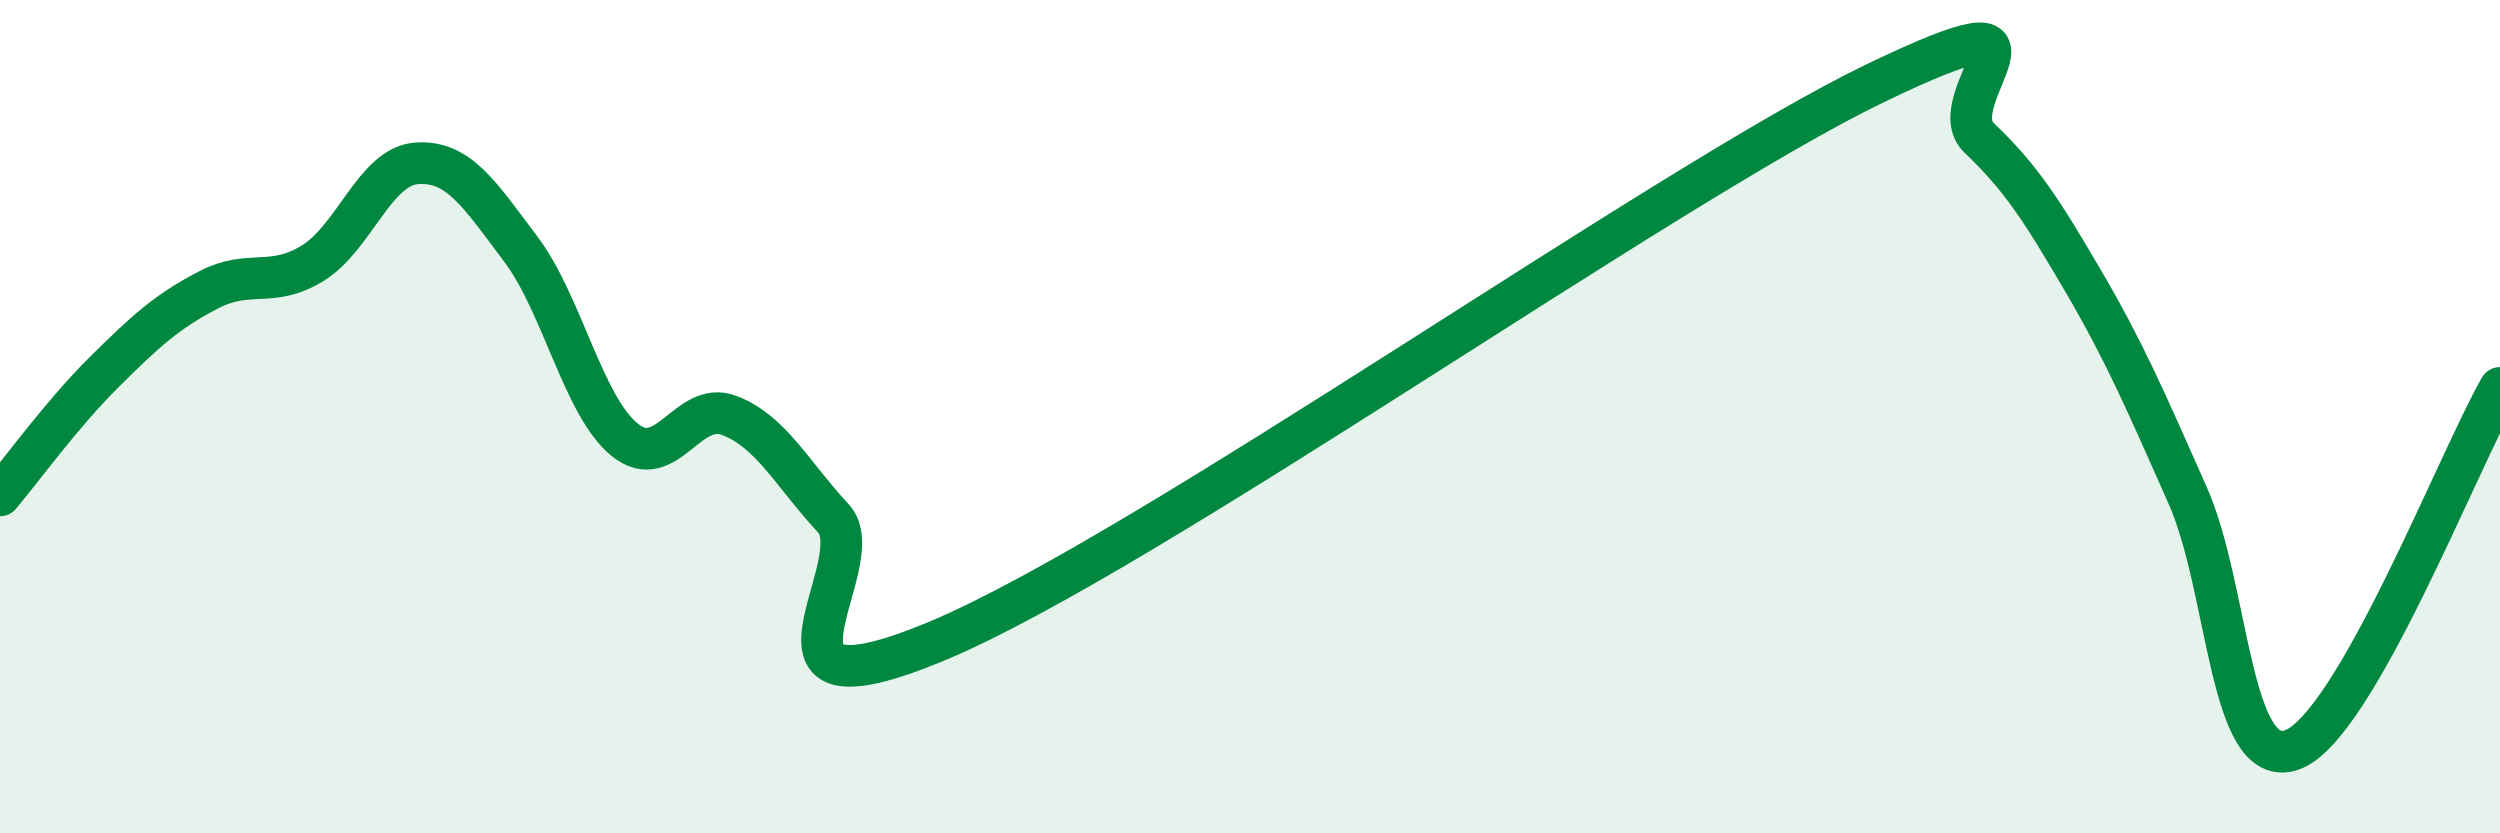
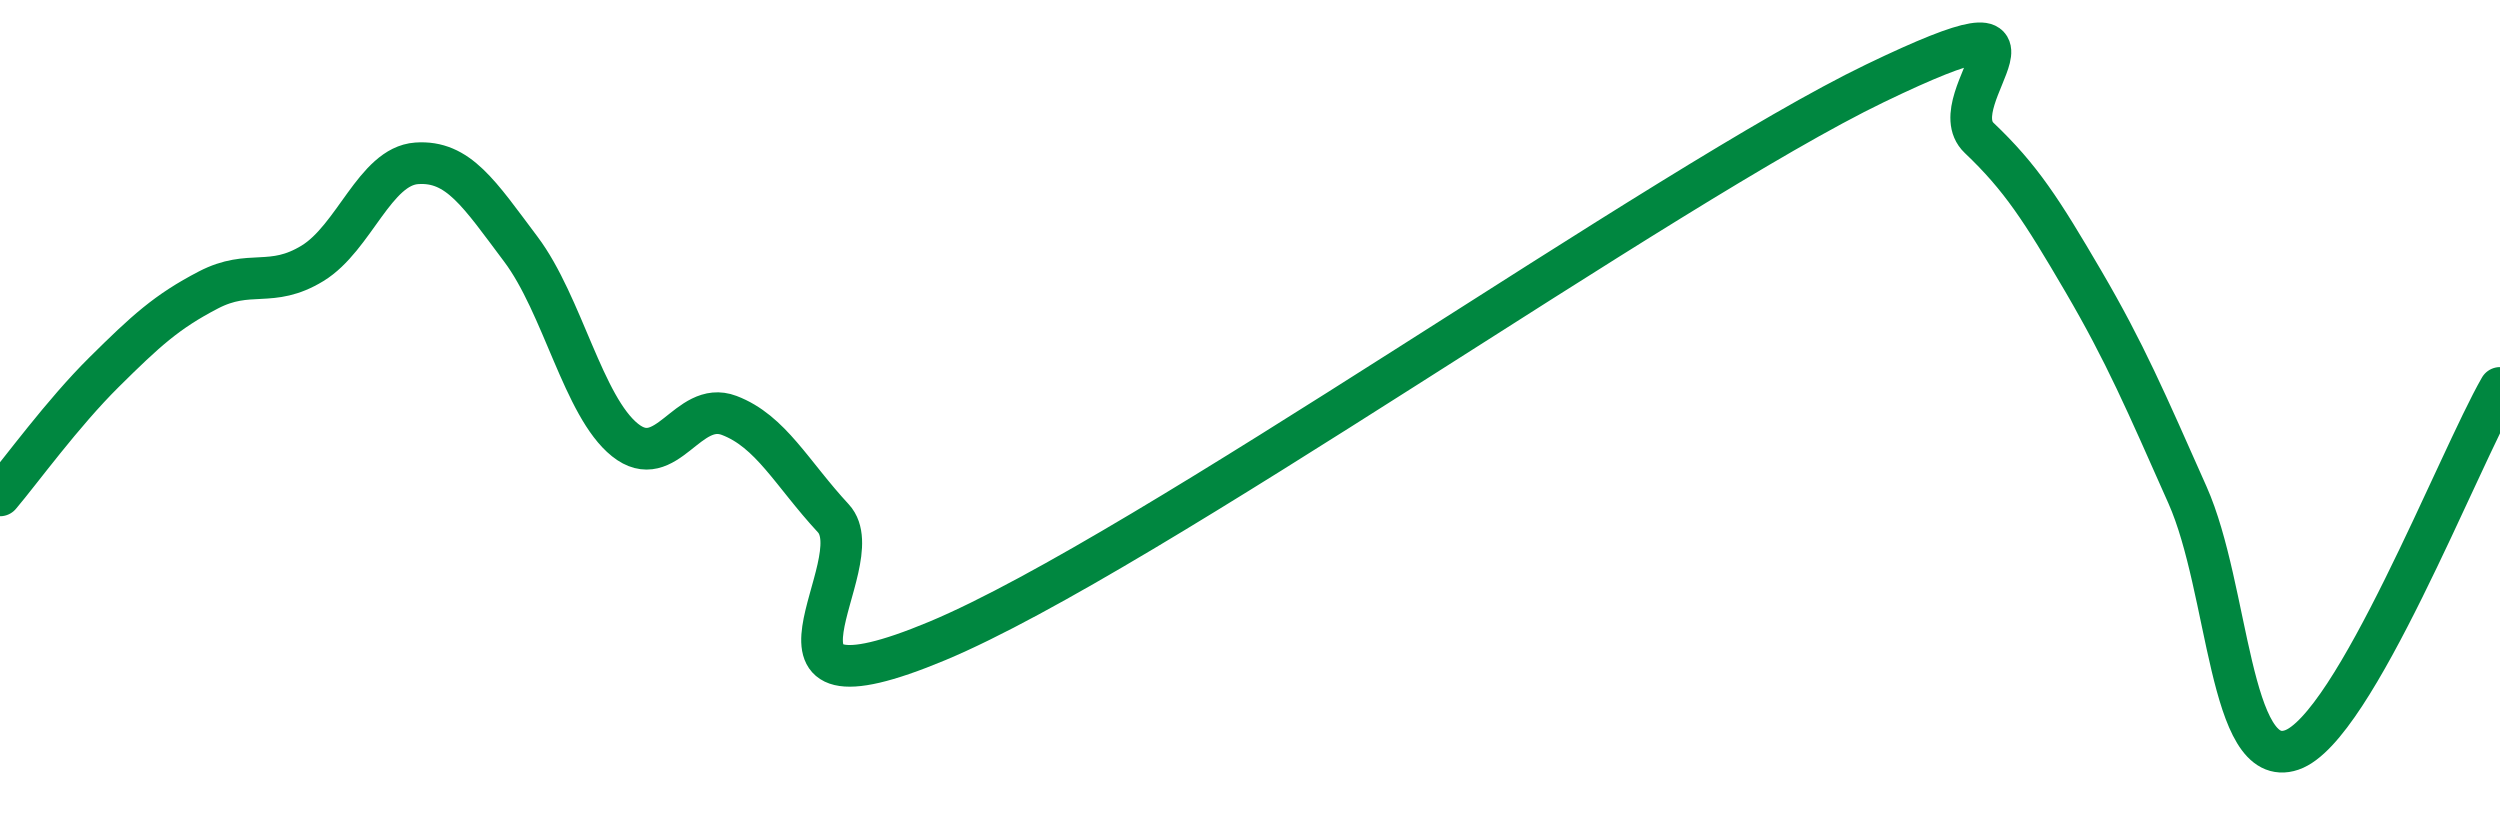
<svg xmlns="http://www.w3.org/2000/svg" width="60" height="20" viewBox="0 0 60 20">
-   <path d="M 0,11.89 C 0.5,11.3 1.5,9.92 2.5,8.93 C 3.5,7.94 4,7.48 5,6.96 C 6,6.44 6.5,6.93 7.5,6.32 C 8.5,5.71 9,3.99 10,3.92 C 11,3.85 11.5,4.65 12.5,5.98 C 13.5,7.31 14,9.76 15,10.56 C 16,11.36 16.5,9.59 17.5,9.97 C 18.5,10.35 19,11.36 20,12.44 C 21,13.52 17.5,17.47 22.5,15.38 C 27.5,13.29 40,4.41 45,2 C 50,-0.41 46.5,2.36 47.5,3.31 C 48.5,4.26 49,5.04 50,6.75 C 51,8.46 51.5,9.63 52.5,11.88 C 53.5,14.13 53.5,18.51 55,18 C 56.5,17.49 59,11.05 60,9.31L60 20L0 20Z" fill="#008740" opacity="0.1" stroke-linecap="round" stroke-linejoin="round" />
  <path d="M 0,11.89 C 0.5,11.3 1.5,9.92 2.5,8.93 C 3.5,7.94 4,7.48 5,6.96 C 6,6.44 6.5,6.93 7.5,6.32 C 8.5,5.71 9,3.99 10,3.92 C 11,3.85 11.5,4.65 12.5,5.98 C 13.5,7.31 14,9.76 15,10.56 C 16,11.36 16.5,9.59 17.5,9.97 C 18.5,10.35 19,11.36 20,12.44 C 21,13.52 17.5,17.47 22.5,15.38 C 27.5,13.29 40,4.41 45,2 C 50,-0.41 46.5,2.36 47.5,3.31 C 48.5,4.26 49,5.04 50,6.75 C 51,8.46 51.5,9.63 52.5,11.88 C 53.5,14.13 53.5,18.51 55,18 C 56.5,17.49 59,11.05 60,9.31" stroke="#008740" stroke-width="1" fill="none" stroke-linecap="round" stroke-linejoin="round" />
</svg>